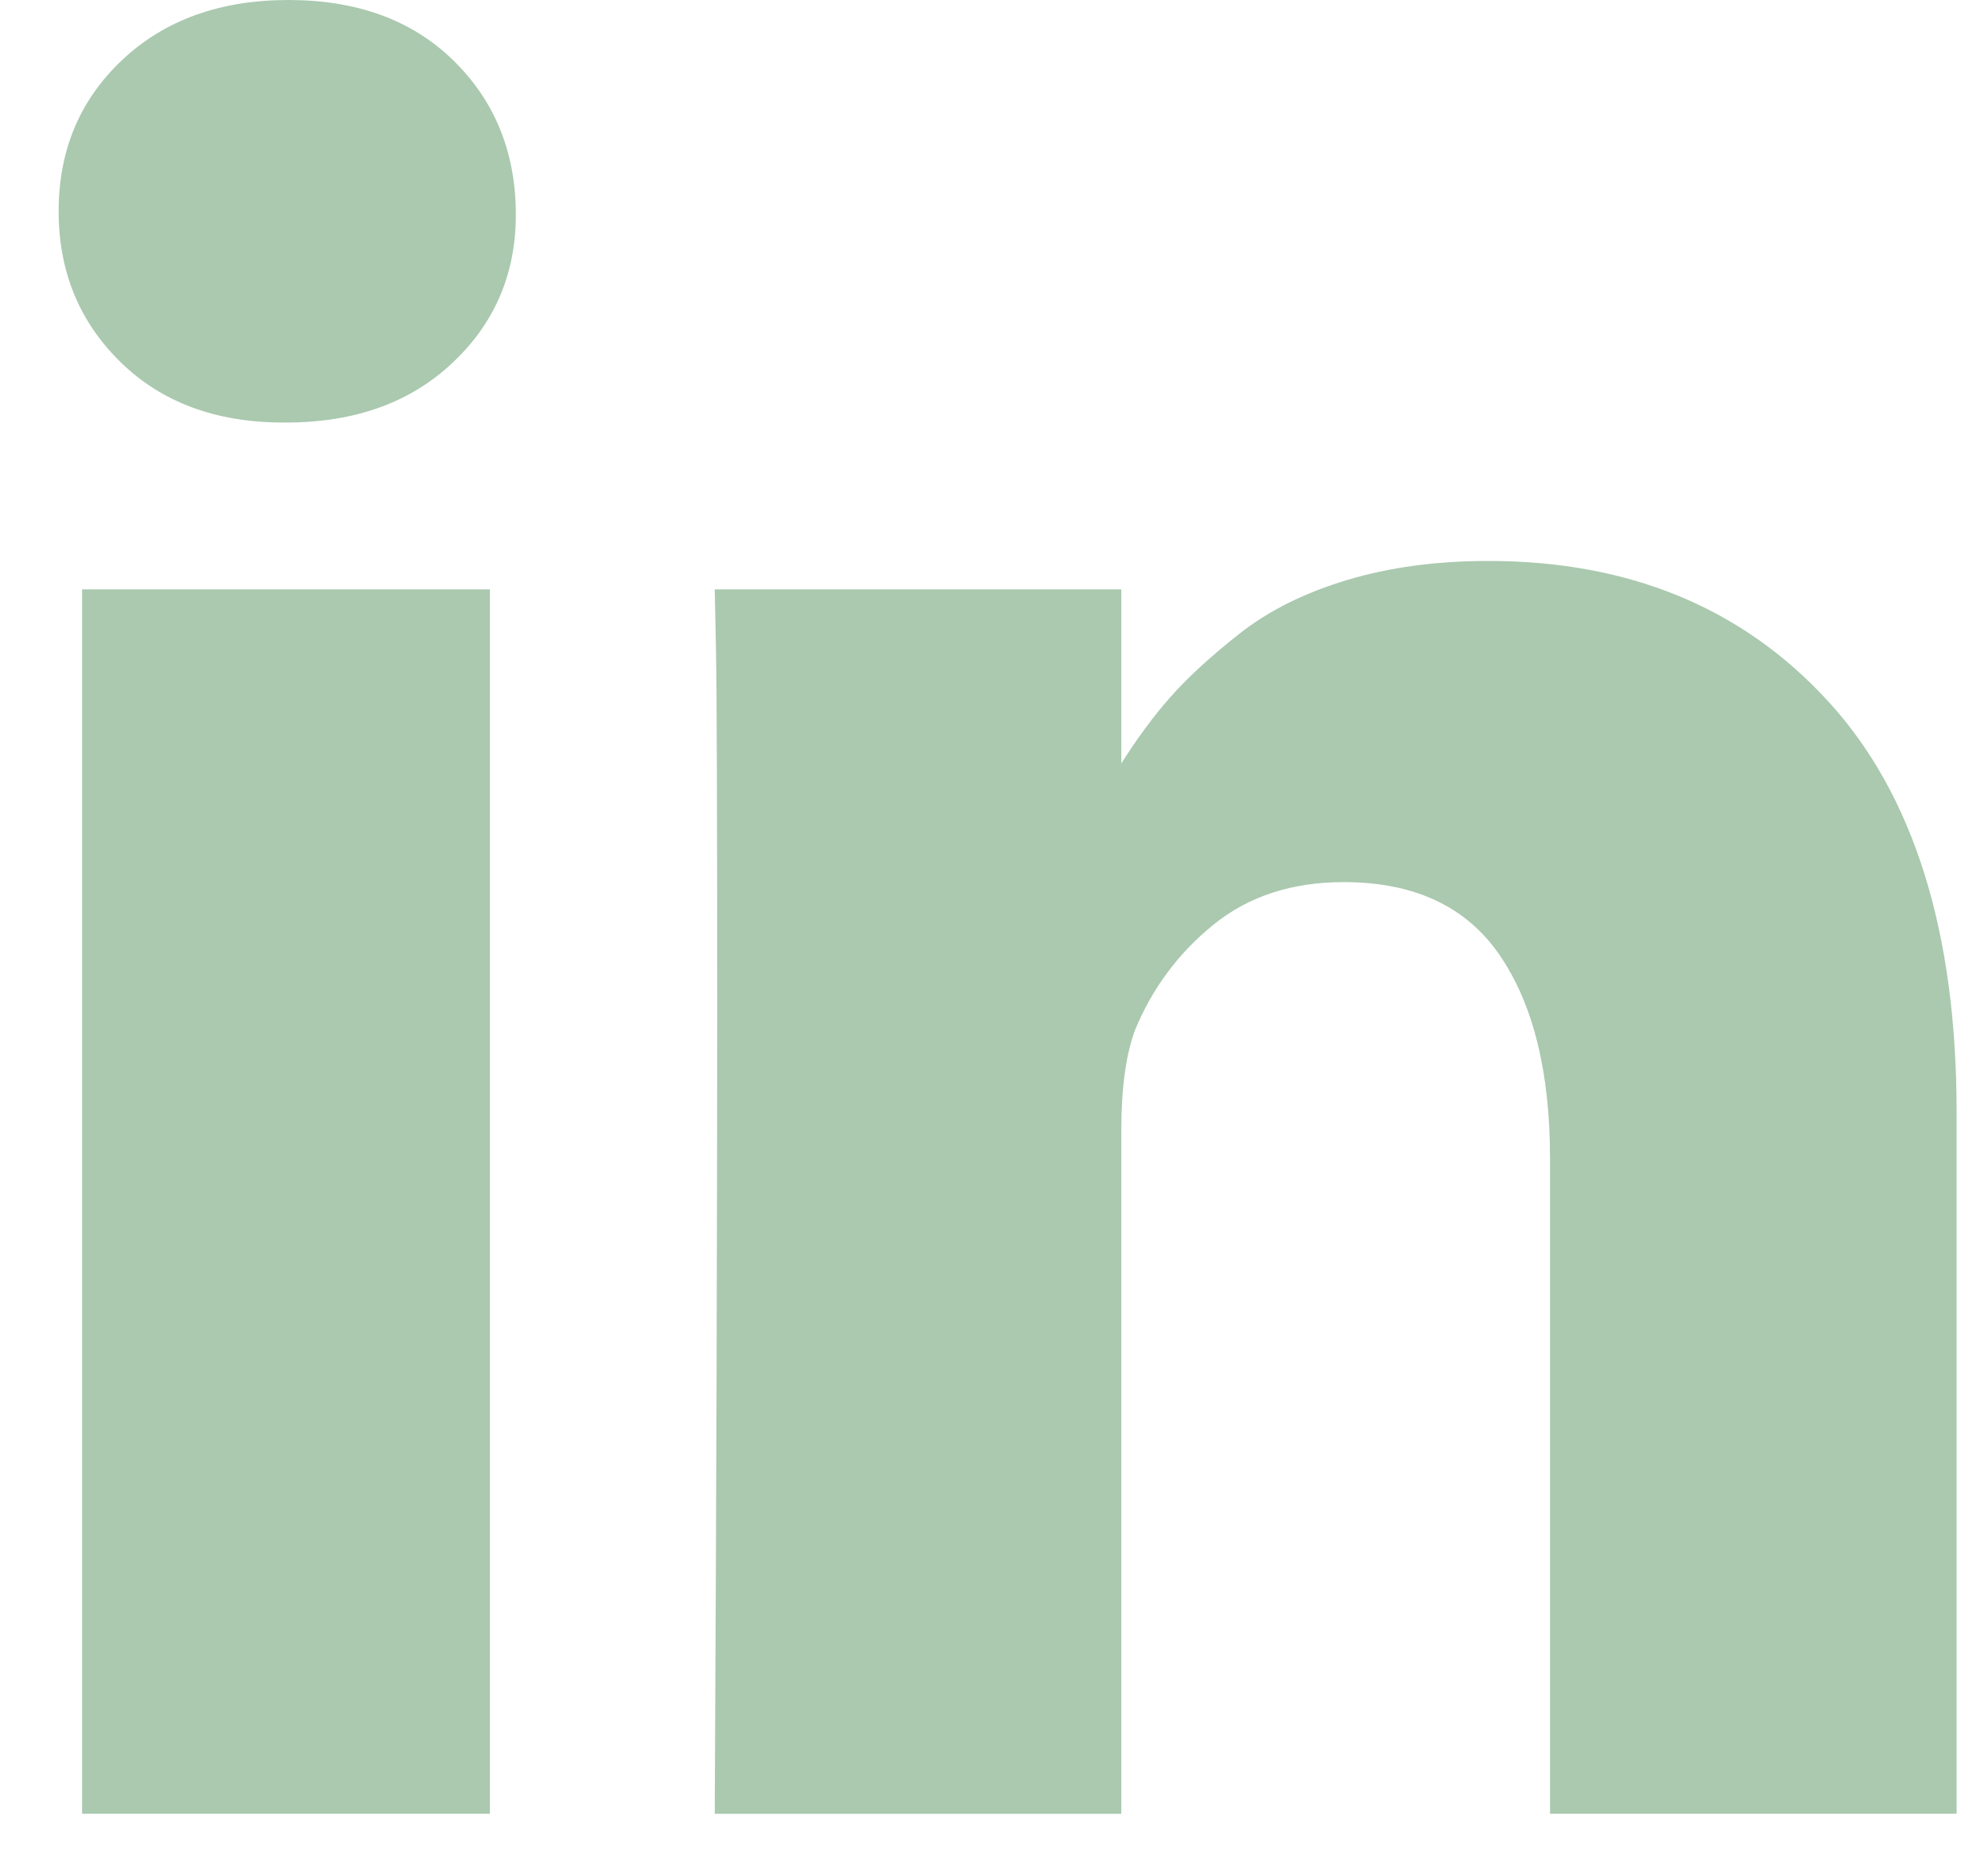
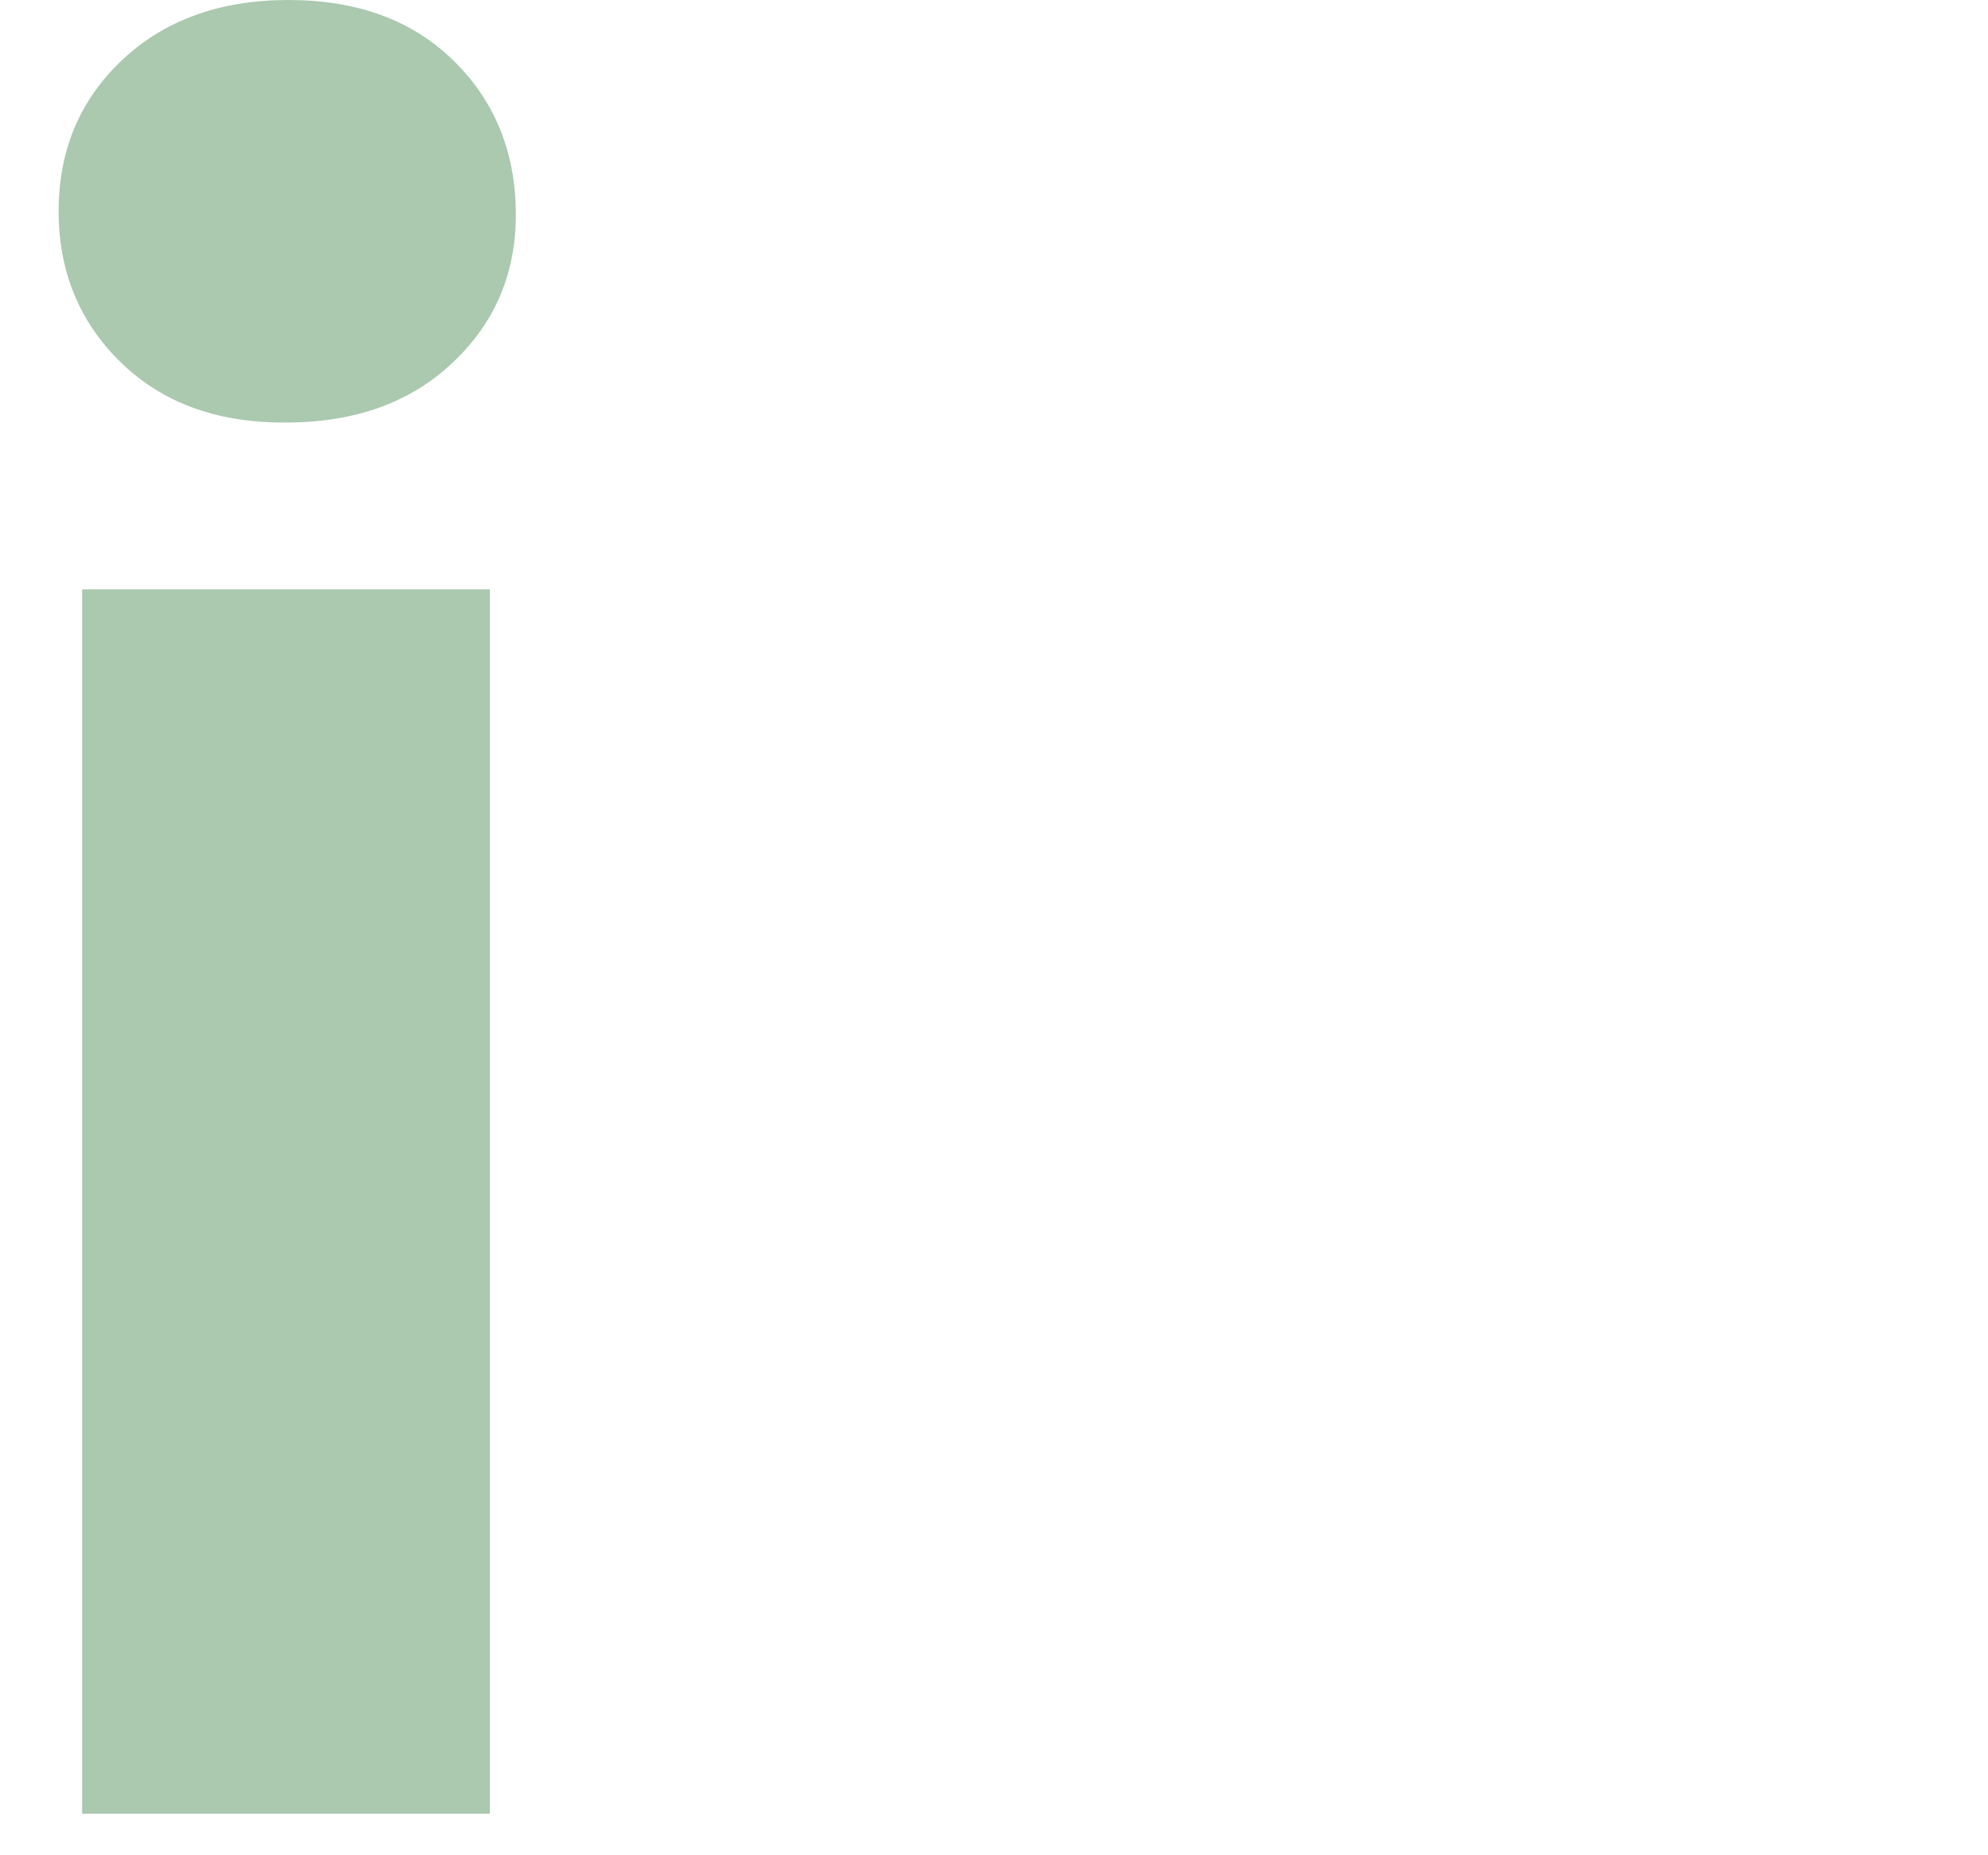
<svg xmlns="http://www.w3.org/2000/svg" width="30" height="28" viewBox="0 0 30 28" fill="none">
  <path d="M7.392 8.895H1.239V27.373H7.392V8.895Z" fill="#AAC9AF" />
-   <path d="M27.587 10.583C26.294 9.172 24.584 8.466 22.459 8.466C21.676 8.466 20.964 8.562 20.324 8.755C19.683 8.948 19.143 9.218 18.701 9.566C18.26 9.914 17.909 10.238 17.648 10.536C17.4 10.819 17.157 11.149 16.921 11.522V8.895H10.786L10.804 9.79C10.817 10.387 10.823 12.226 10.823 15.309C10.823 18.392 10.811 22.413 10.786 27.374H16.921V17.062C16.921 16.428 16.989 15.925 17.126 15.551C17.387 14.917 17.781 14.386 18.31 13.957C18.838 13.528 19.494 13.313 20.277 13.313C21.346 13.313 22.133 13.683 22.636 14.423C23.14 15.163 23.391 16.185 23.391 17.49V27.373H29.526V16.782C29.526 14.06 28.88 11.993 27.587 10.583Z" fill="#AAC9AF" />
  <path d="M4.353 0C3.321 0 2.485 0.302 1.845 0.904C1.205 1.507 0.885 2.268 0.885 3.189C0.885 4.096 1.196 4.854 1.817 5.463C2.438 6.072 3.259 6.377 4.278 6.377H4.316C5.36 6.377 6.202 6.073 6.842 5.463C7.483 4.854 7.796 4.096 7.784 3.189C7.772 2.269 7.454 1.507 6.833 0.904C6.212 0.301 5.385 0 4.353 0Z" fill="#AAC9AF" />
</svg>